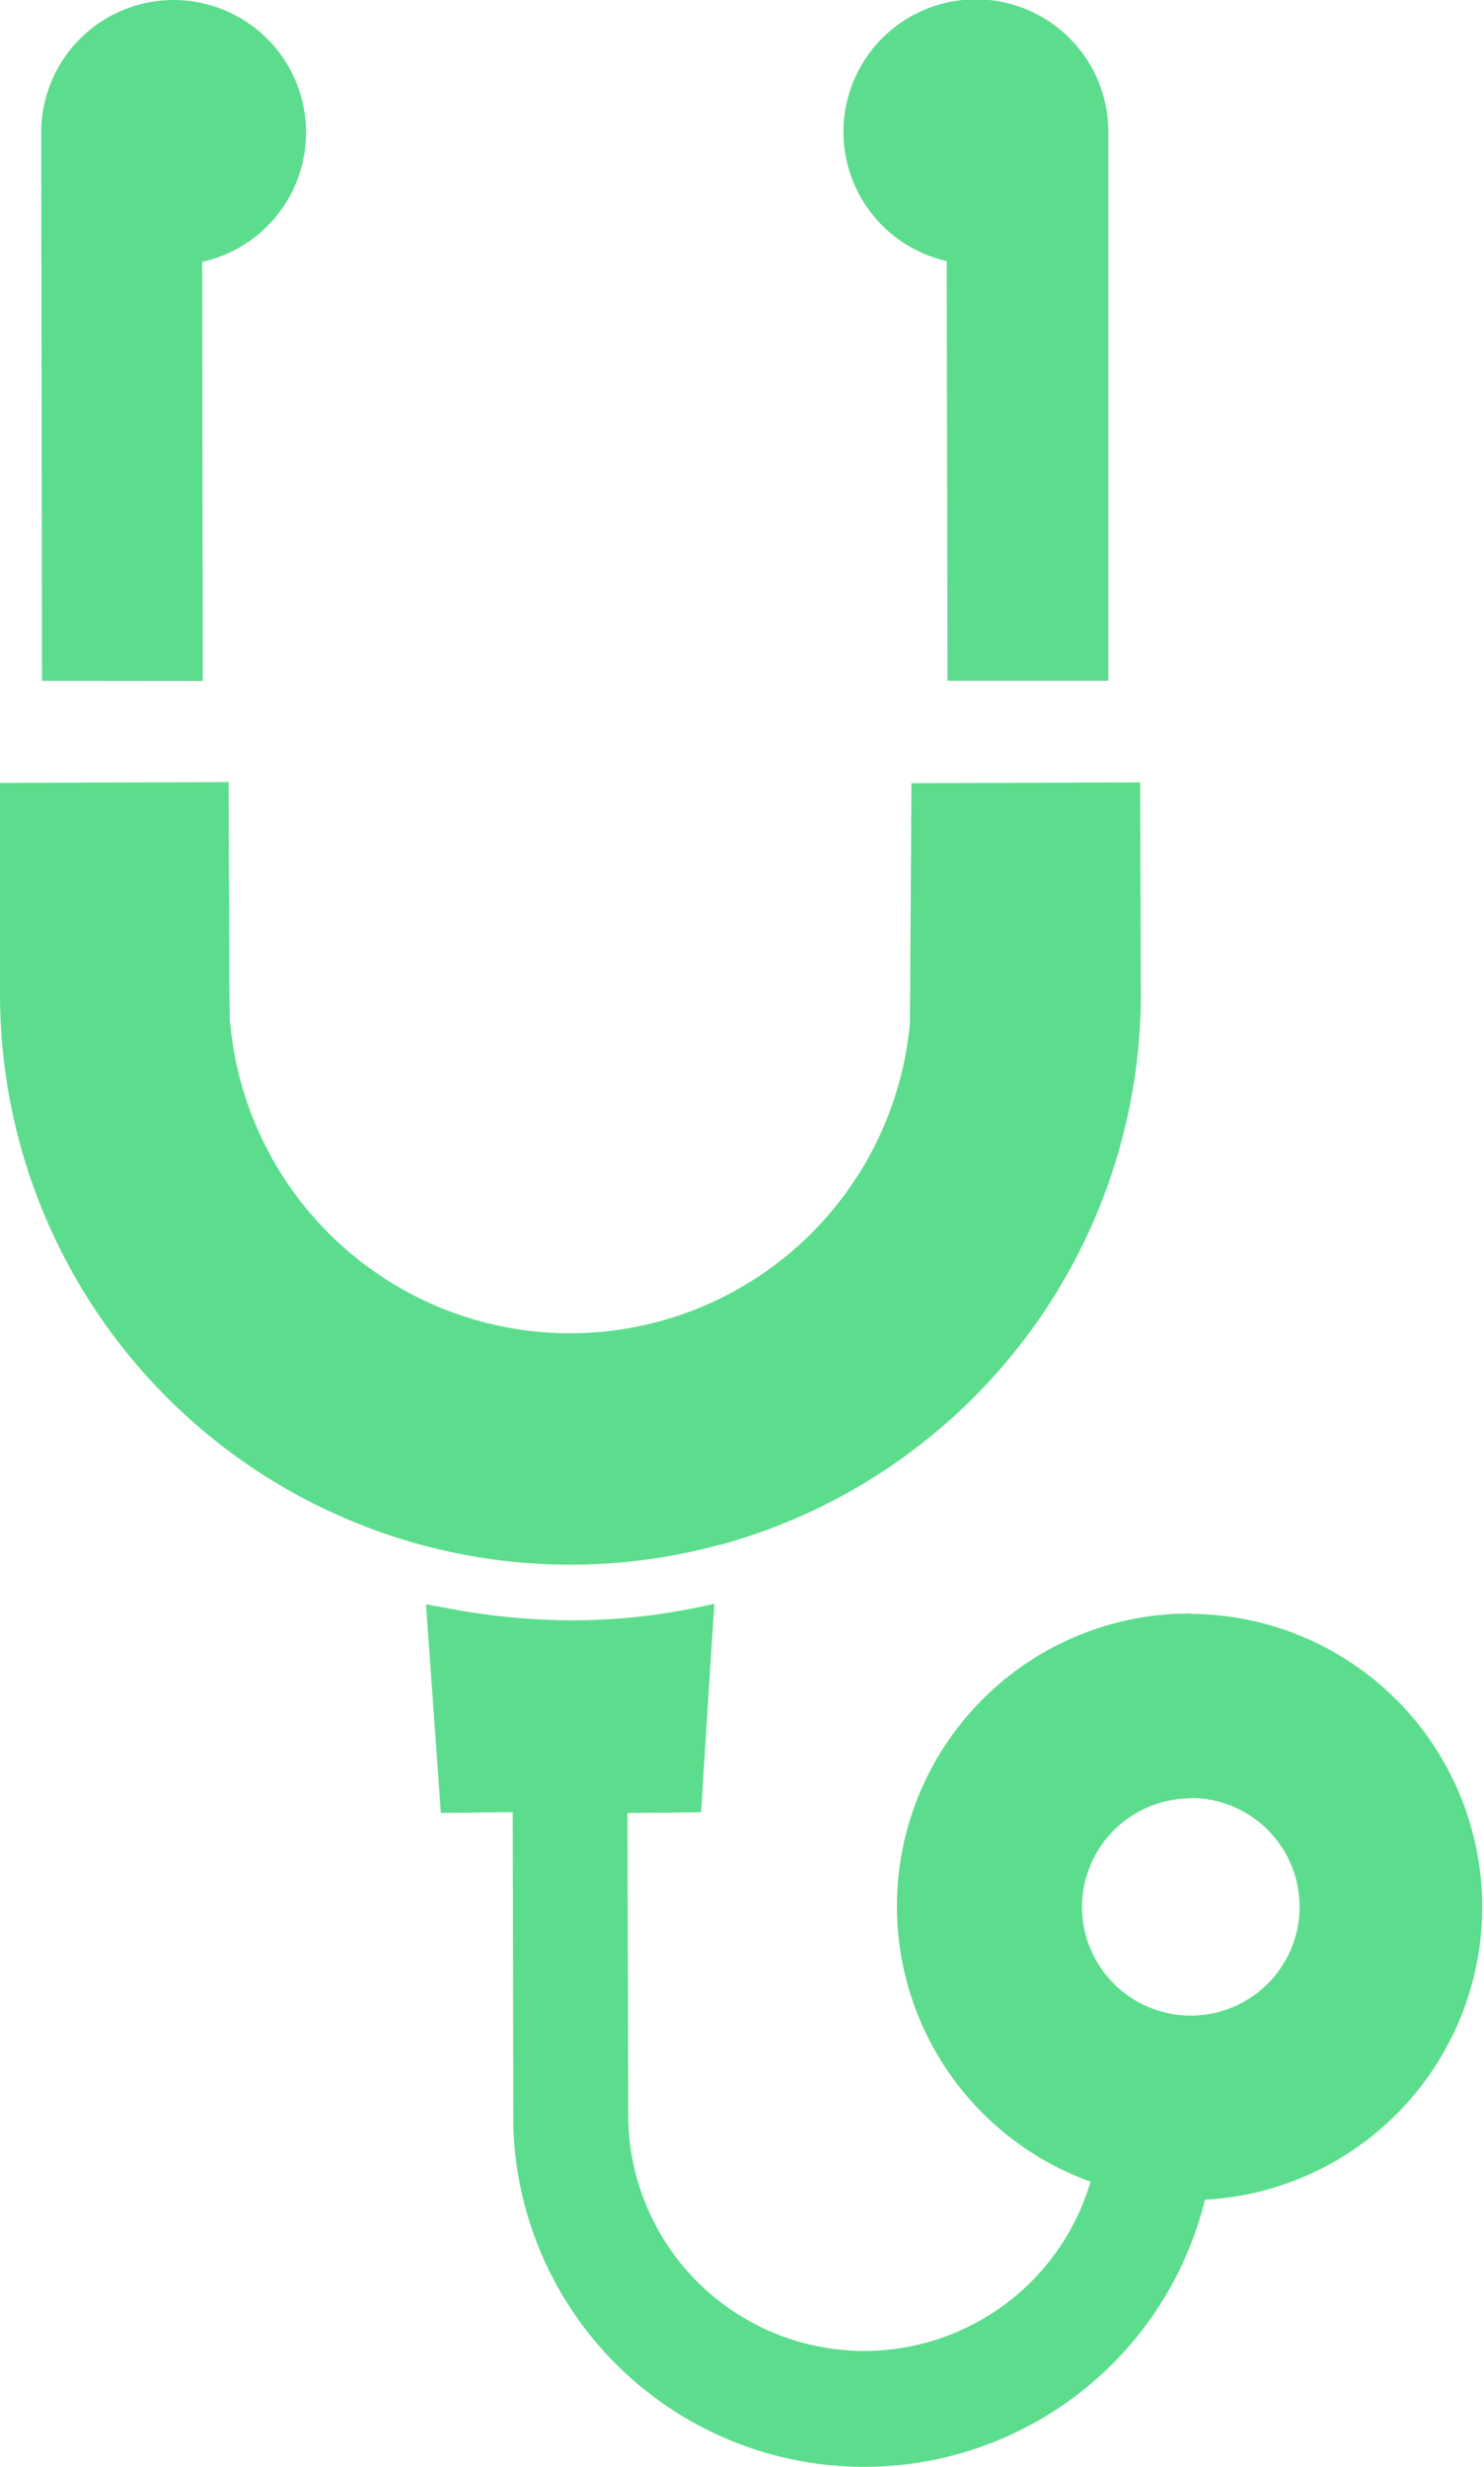
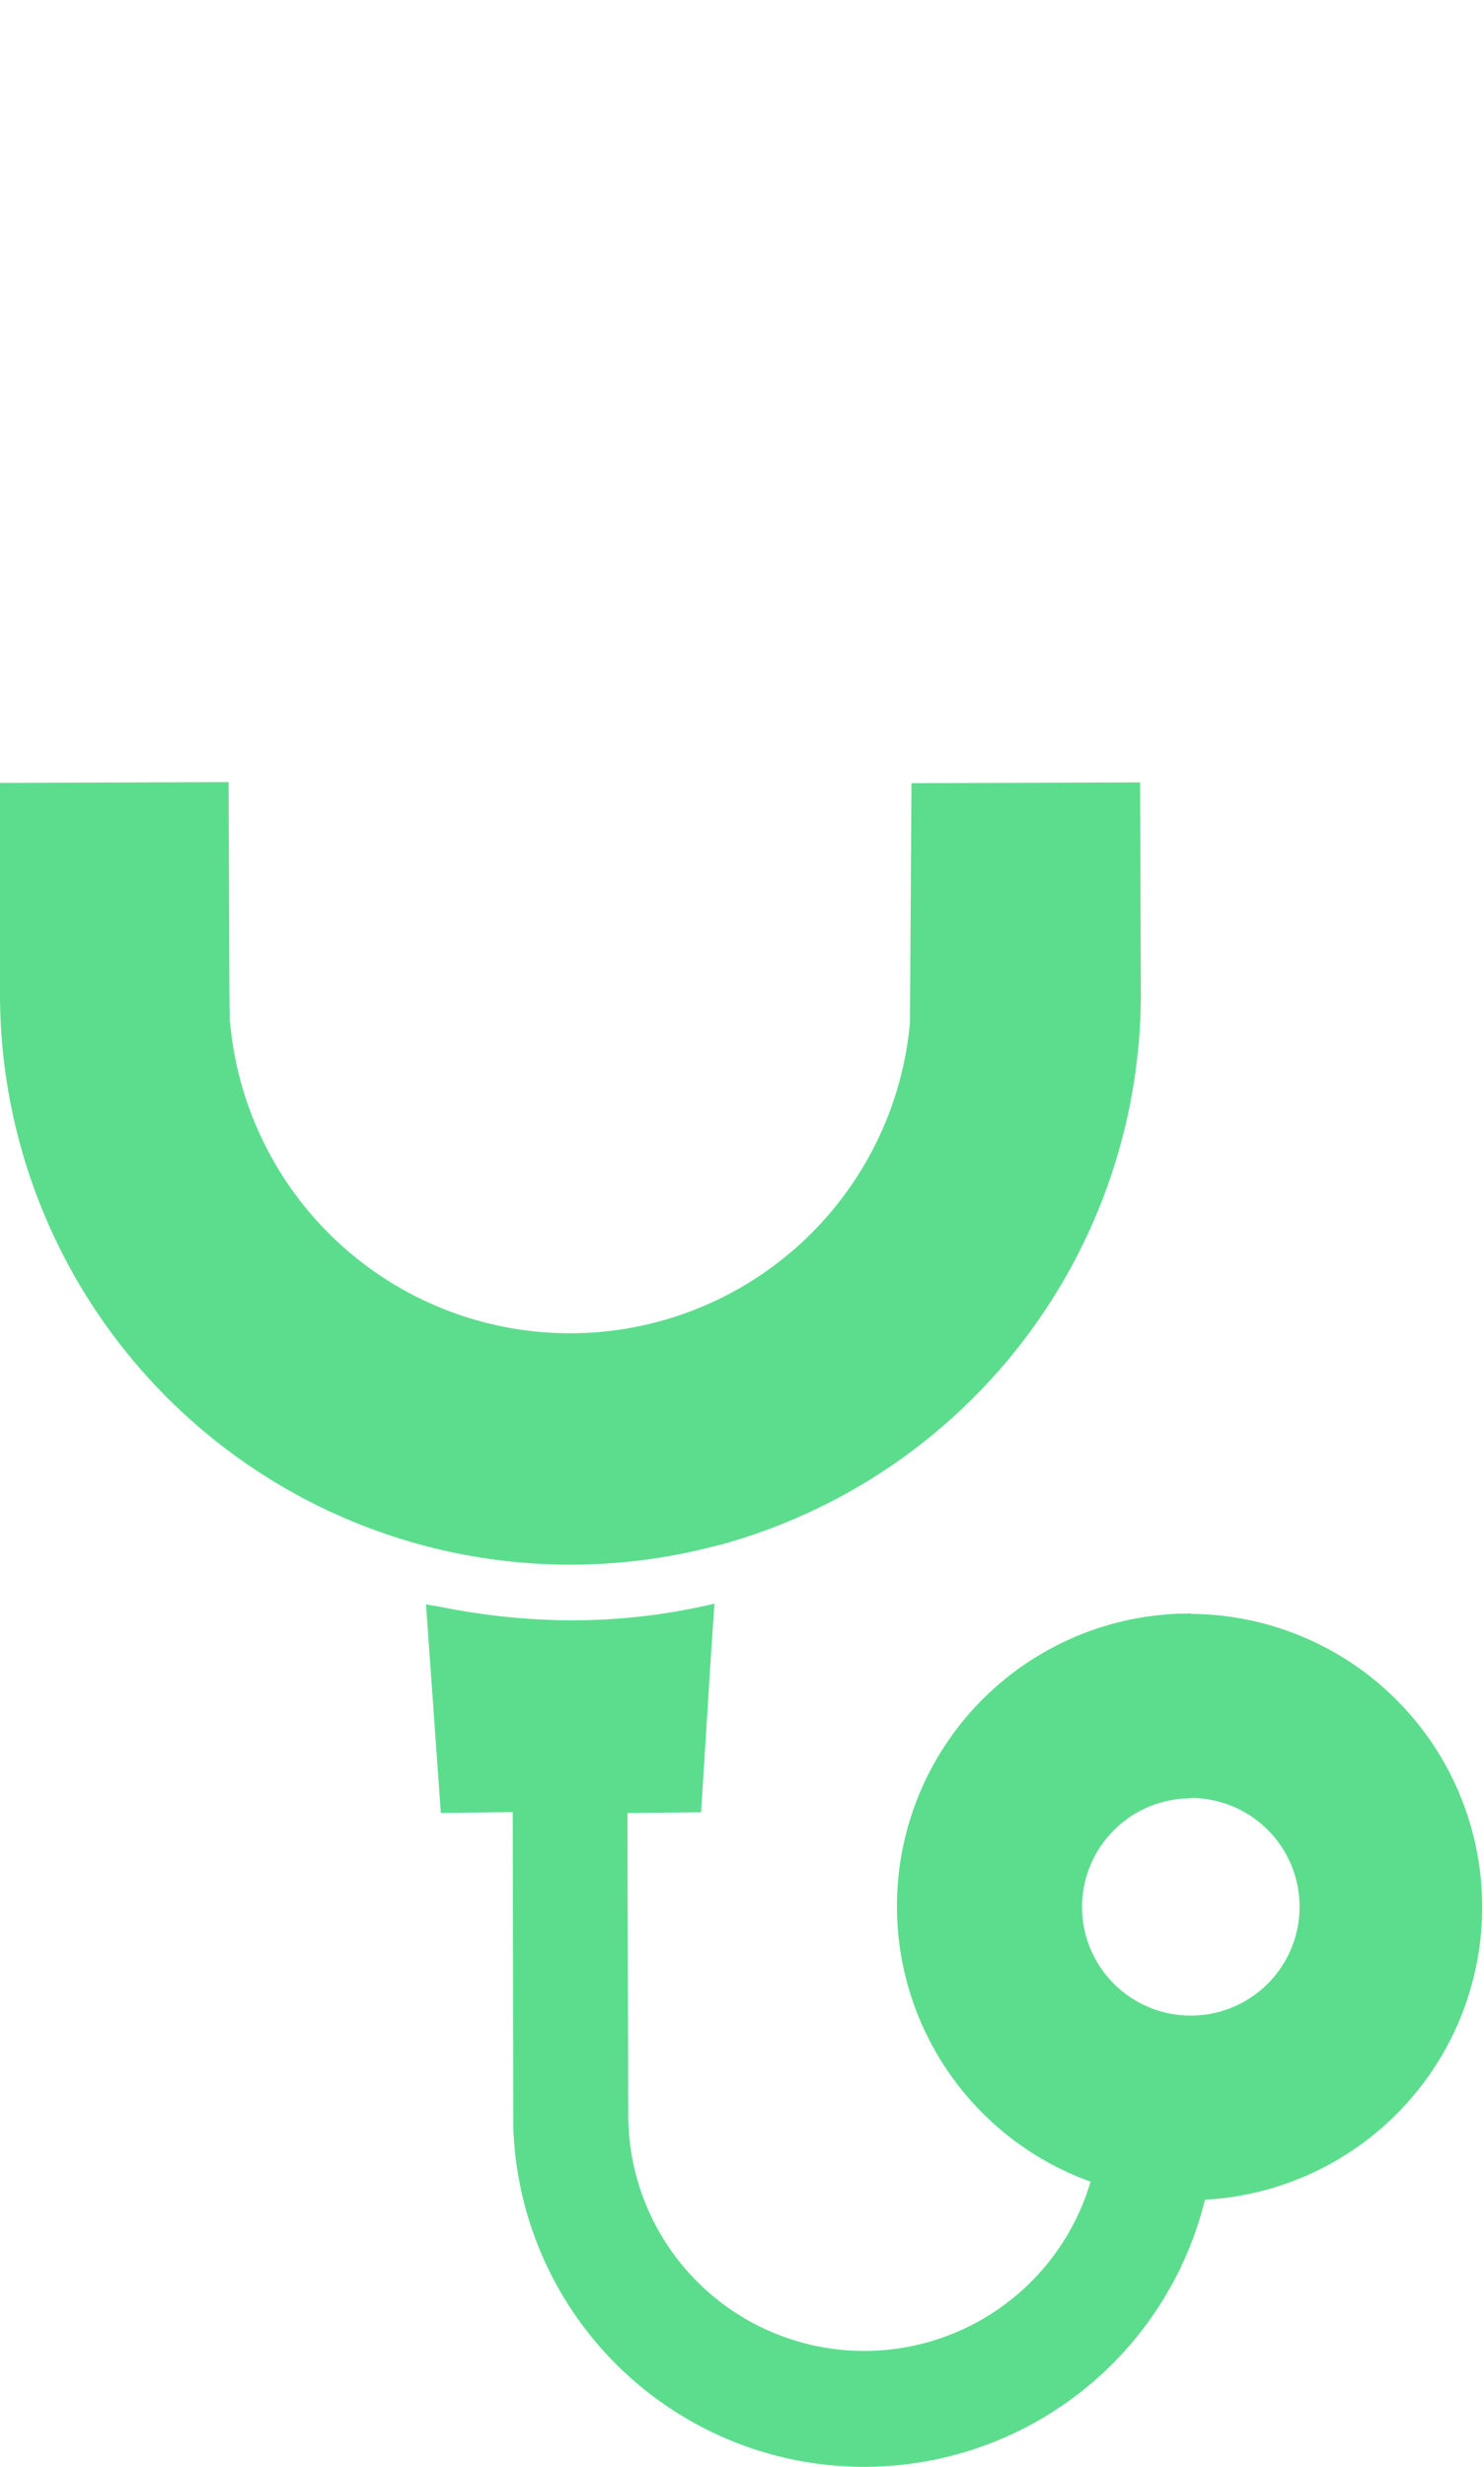
<svg xmlns="http://www.w3.org/2000/svg" width="20.64" height="34.3" viewBox="0 0 20.64 34.3">
  <g id="聴診器のアイコン素材" transform="translate(-101.949)">
    <path id="パス_60" data-name="パス 60" d="M200.972,333a4.07,4.07,0,0,0-1.394,7.9,3.282,3.282,0,0,1-6.43-.931l-.011-4.17v-.025l1.024-.01.139-2.21.046-.68h0v-.011a8.617,8.617,0,0,1-2,.232,9.4,9.4,0,0,1-1.8-.186c-.067-.014-.136-.02-.2-.036v0l-.011,0,.206,2.9,1-.011.008,4.374a4.882,4.882,0,0,0,9.62,1.015,4.076,4.076,0,0,0-.2-8.146Zm0,2.565a1.513,1.513,0,1,1-1.513,1.513A1.514,1.514,0,0,1,200.972,335.57Z" transform="translate(-82.461 -310.564)" fill="#5cdd8d" />
-     <path id="パス_61" data-name="パス 61" d="M112.753,9.469l-.008-5.828a1.842,1.842,0,1,0-2.239-1.8l.011,7.626Z" transform="translate(-7.984)" fill="#5cdd8d" />
-     <path id="パス_62" data-name="パス 62" d="M278.487,3.63l.011,5.8v.025h0v.011h2.237V1.842a1.842,1.842,0,1,0-2.247,1.788Z" transform="translate(-163.371)" fill="#5cdd8d" />
    <path id="パス_63" data-name="パス 63" d="M111.944,172.984a7.95,7.95,0,0,0,5.873-7.661l-.011-2.947-3.18.011-.021,3.332a4.747,4.747,0,0,1-9.455,0h-.005l-.005-.4-.011-2.929v-.007h0v-.011l-3.18.011v2.936a7.933,7.933,0,0,0,10,7.661Z" transform="translate(0 -151.497)" fill="#5cdd8d" />
  </g>
</svg>